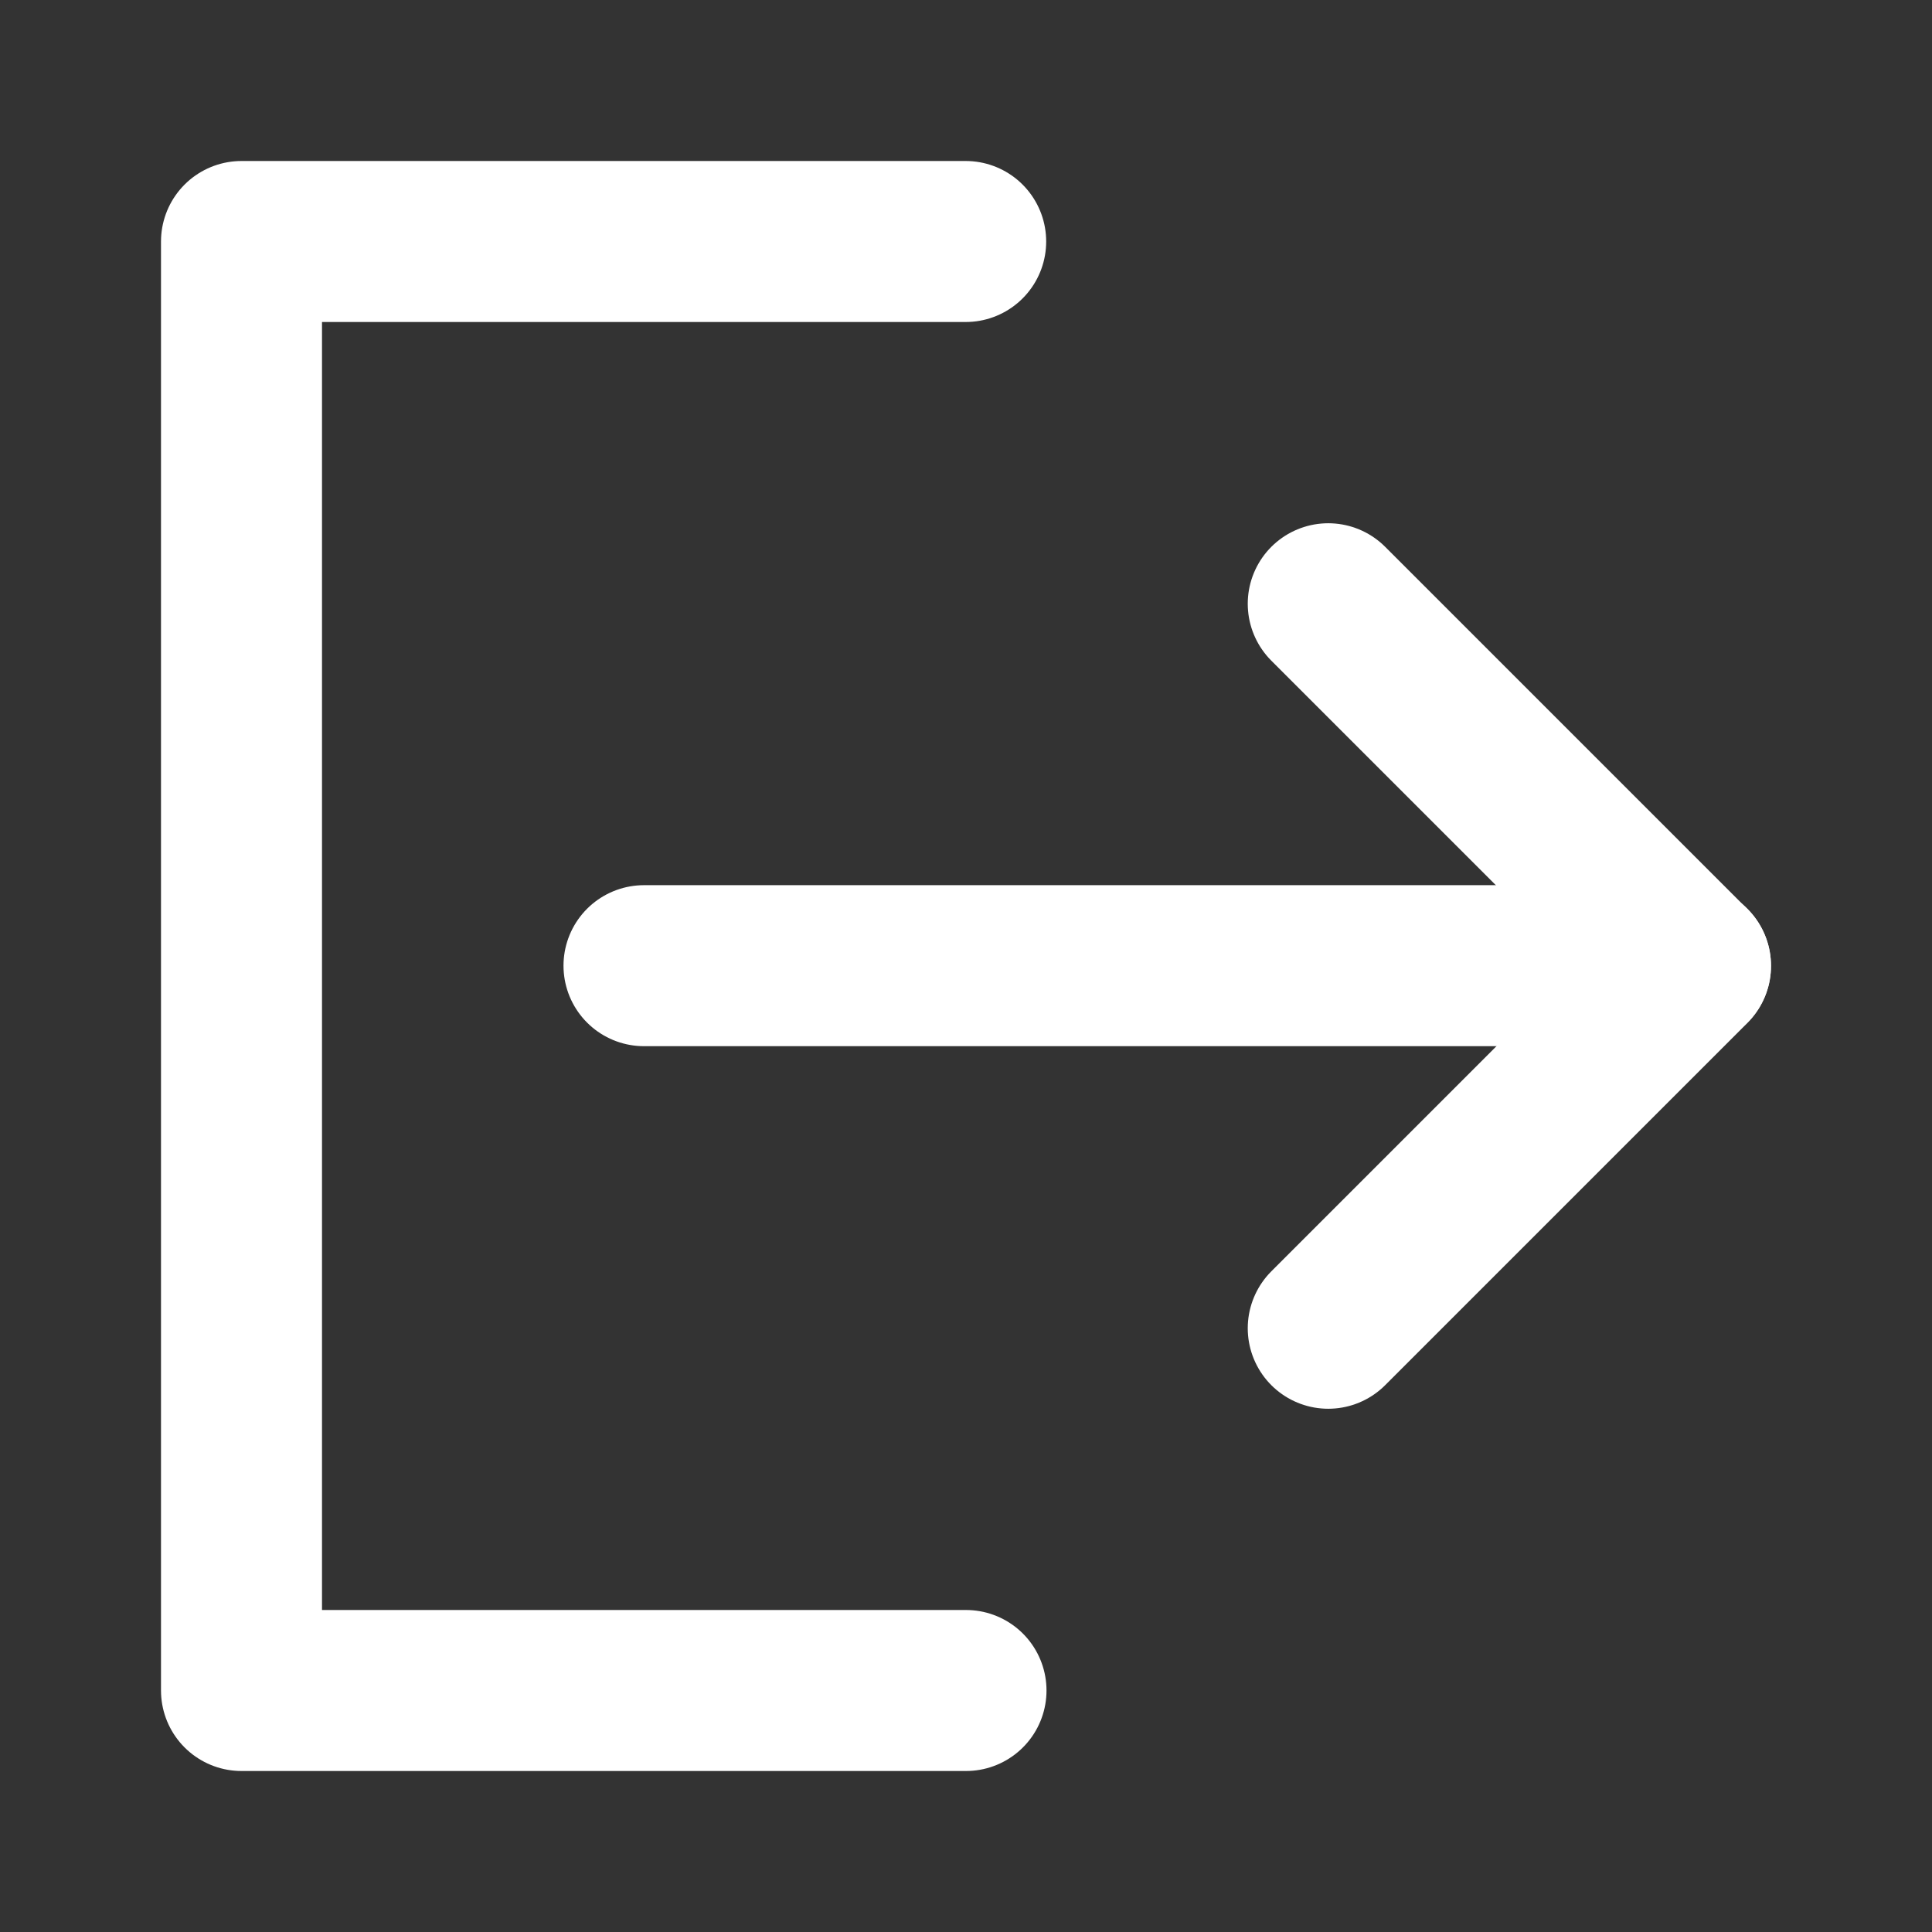
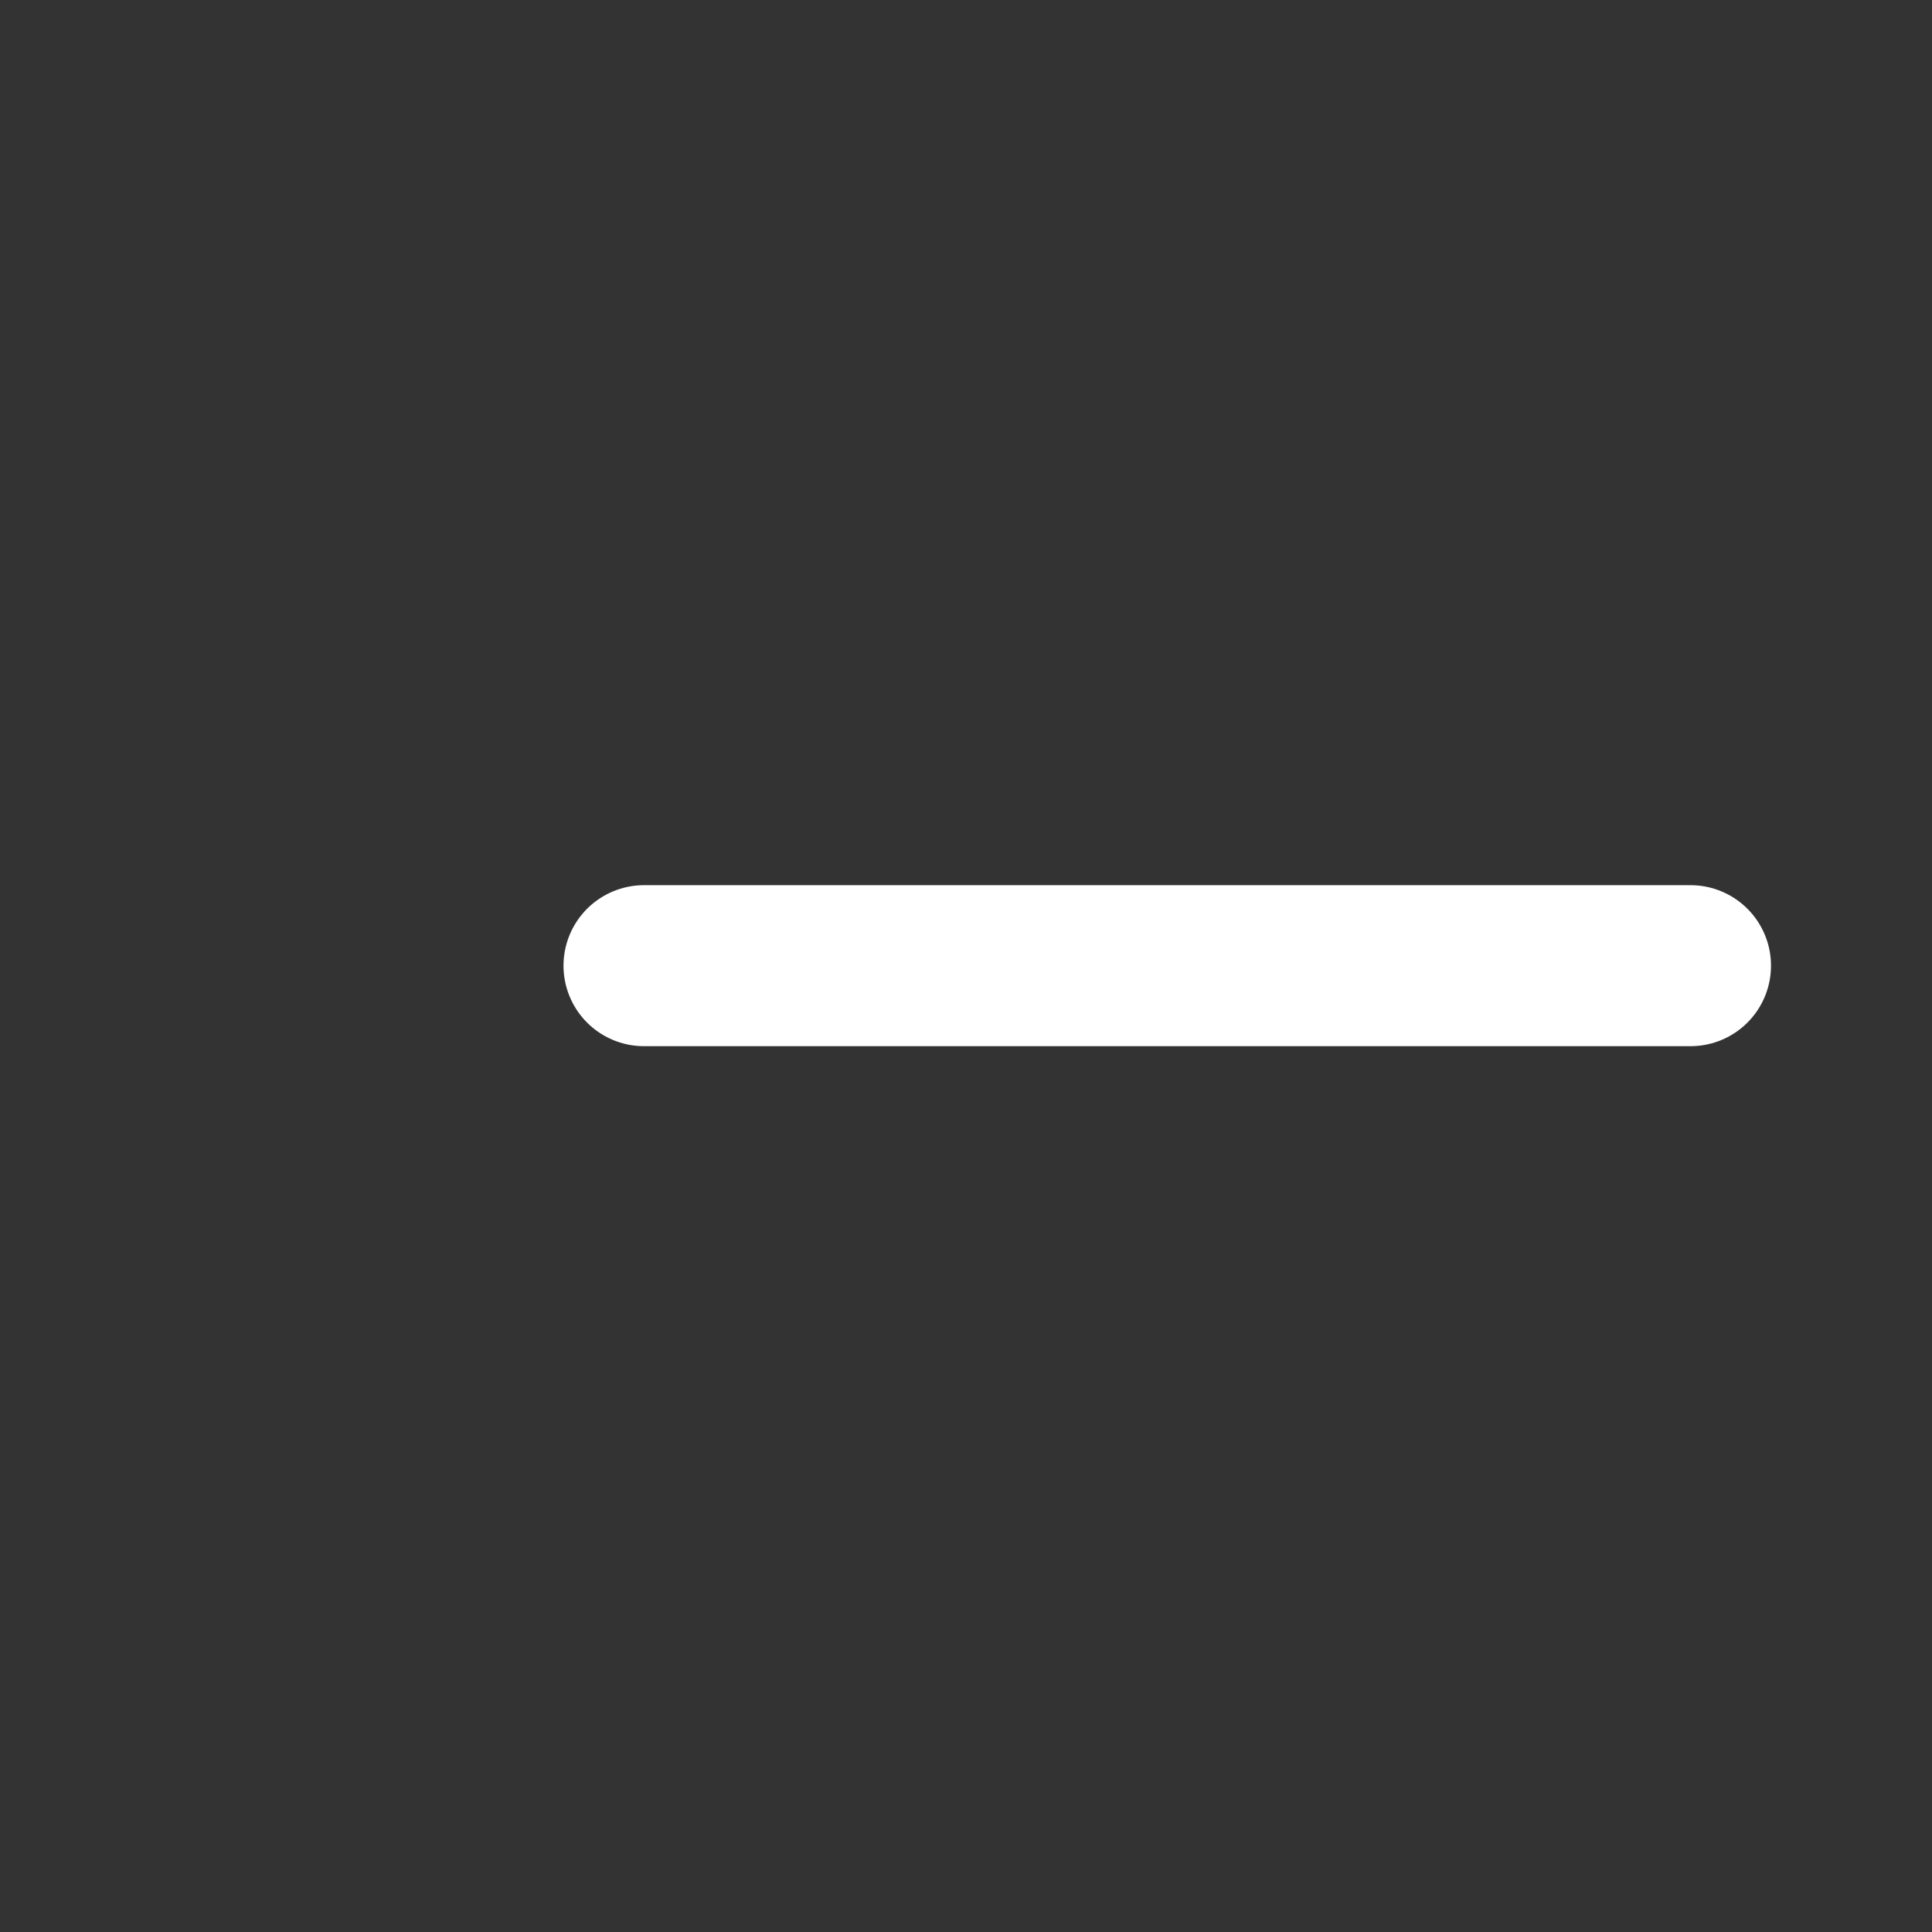
<svg xmlns="http://www.w3.org/2000/svg" width="24" height="24" viewBox="0 0 24 24" fill="none">
  <rect x="0" y="0" width="24" height="24" fill="#333333" stroke="none" />
  <g id="Frame">
-     <path id="Vector" d="M11.996 3H3V21H12" stroke="white" stroke-width="2" stroke-linecap="round" stroke-linejoin="round" />
-     <path id="Vector_2" d="M16.5 16.5L21 12L16.5 7.5" stroke="white" stroke-width="2" stroke-linecap="round" stroke-linejoin="round" />
    <path id="Vector_3" d="M8 11.996H21" stroke="white" stroke-width="2" stroke-linecap="round" stroke-linejoin="round" />
  </g>
</svg>